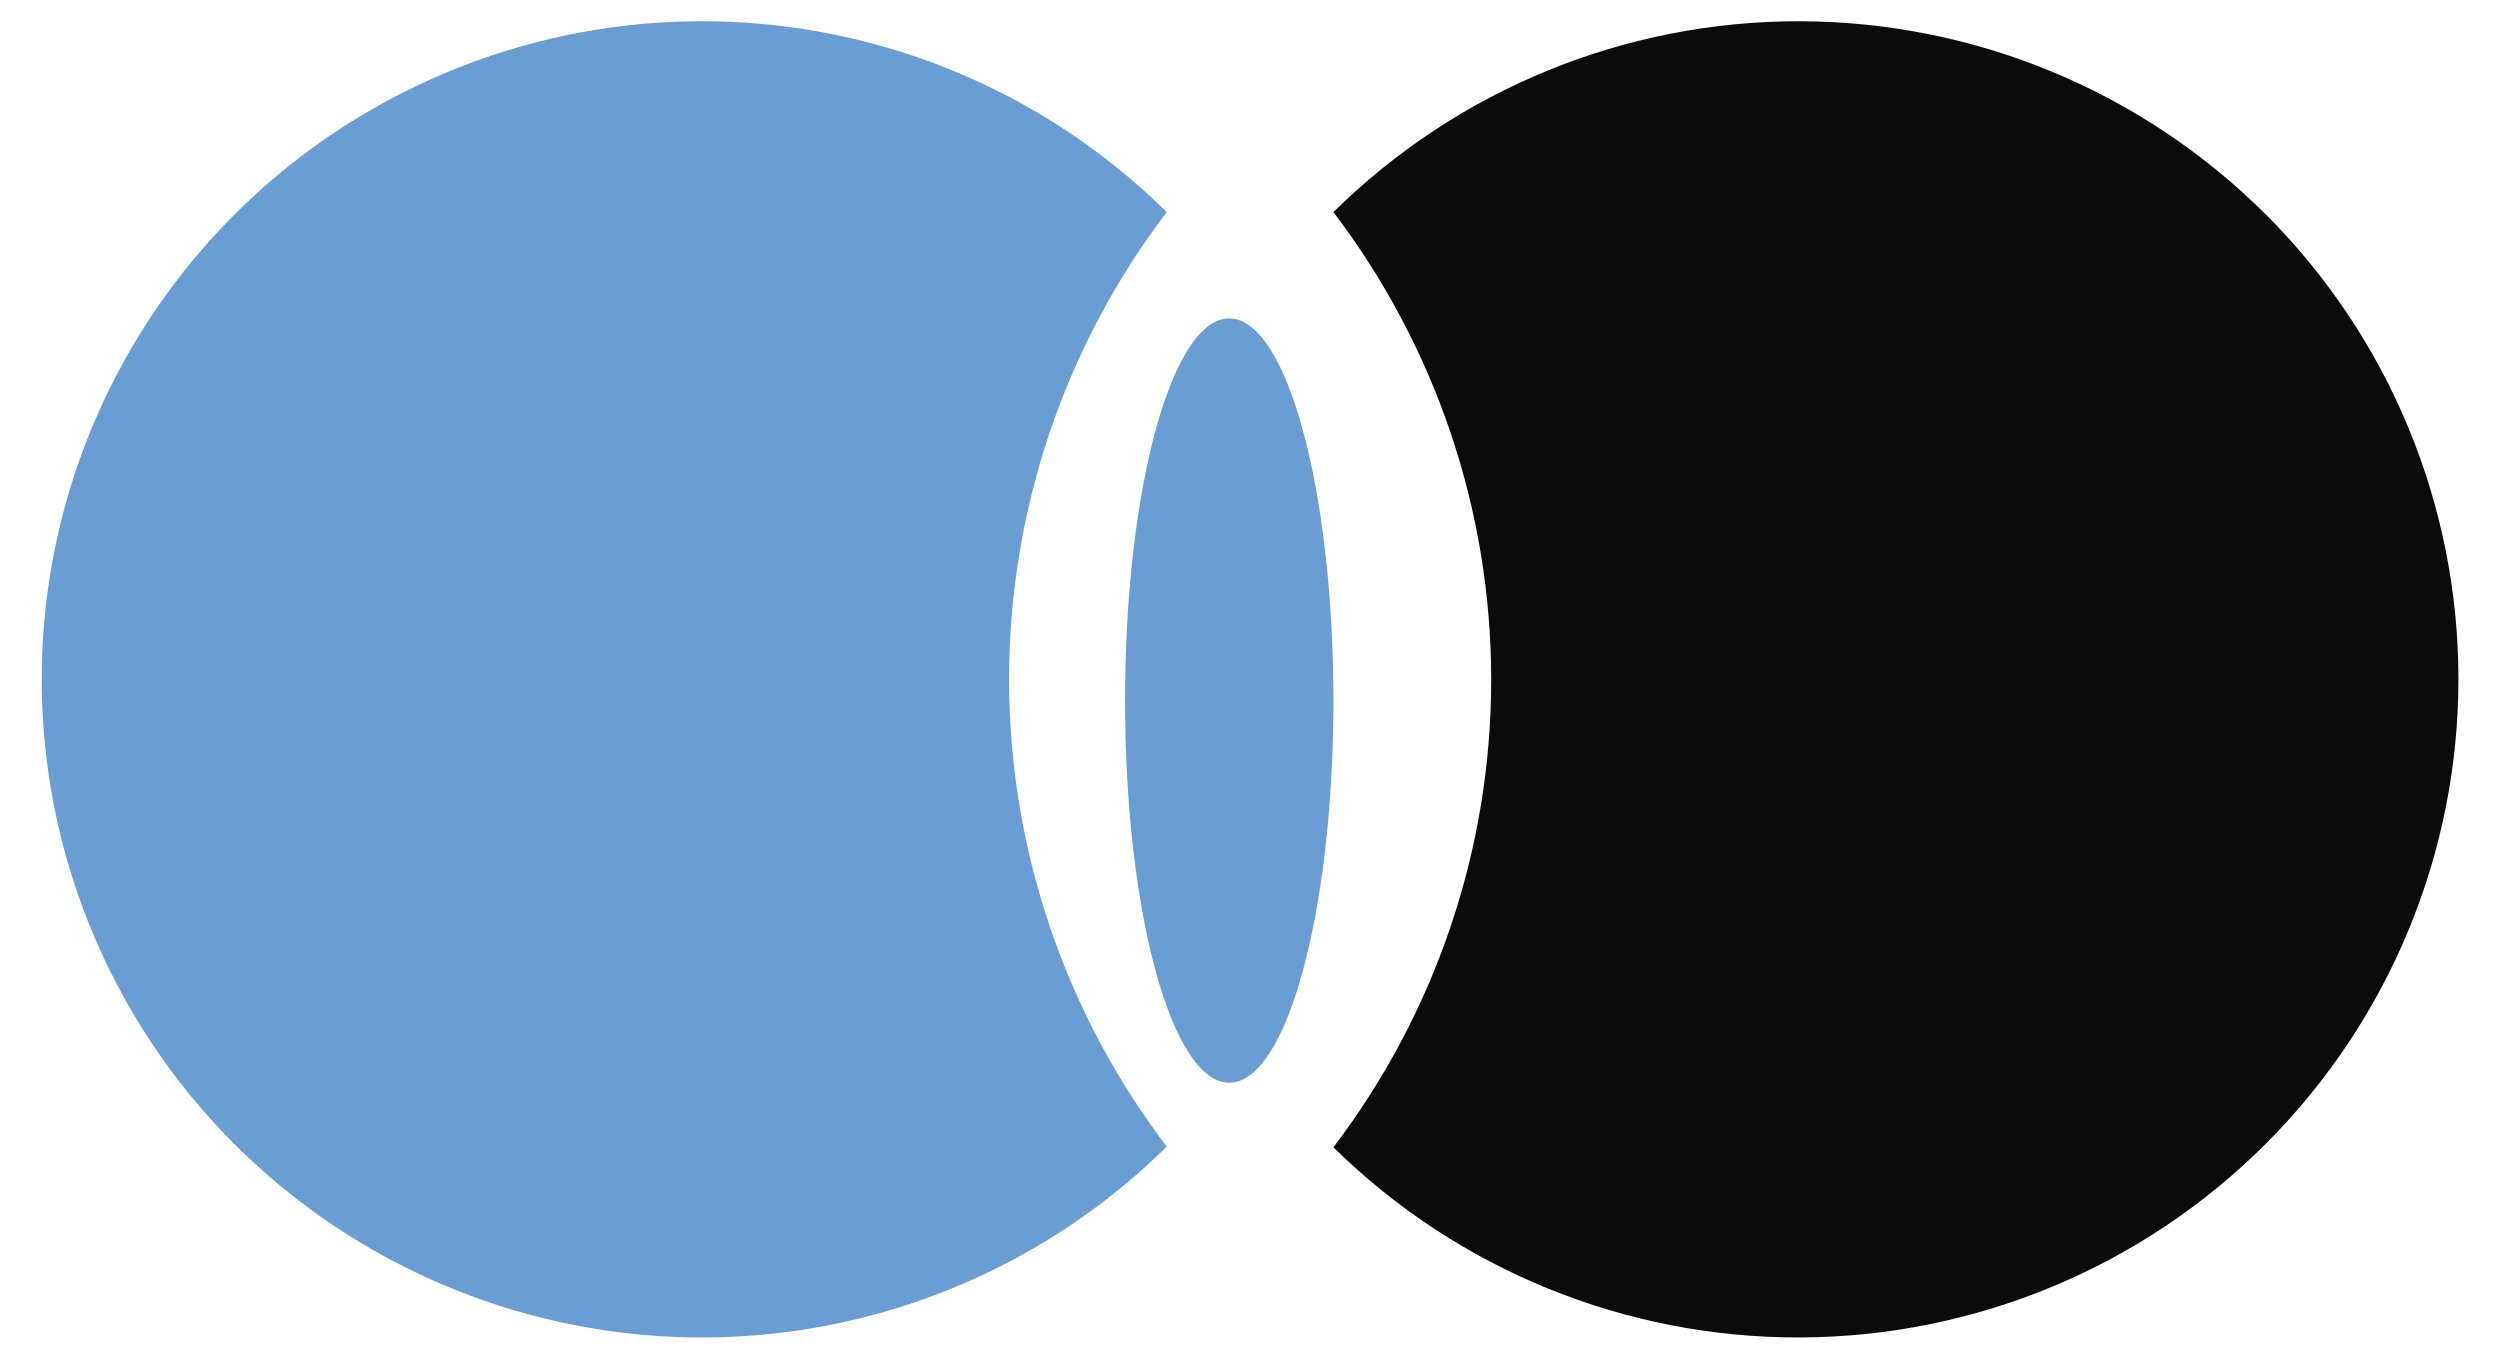
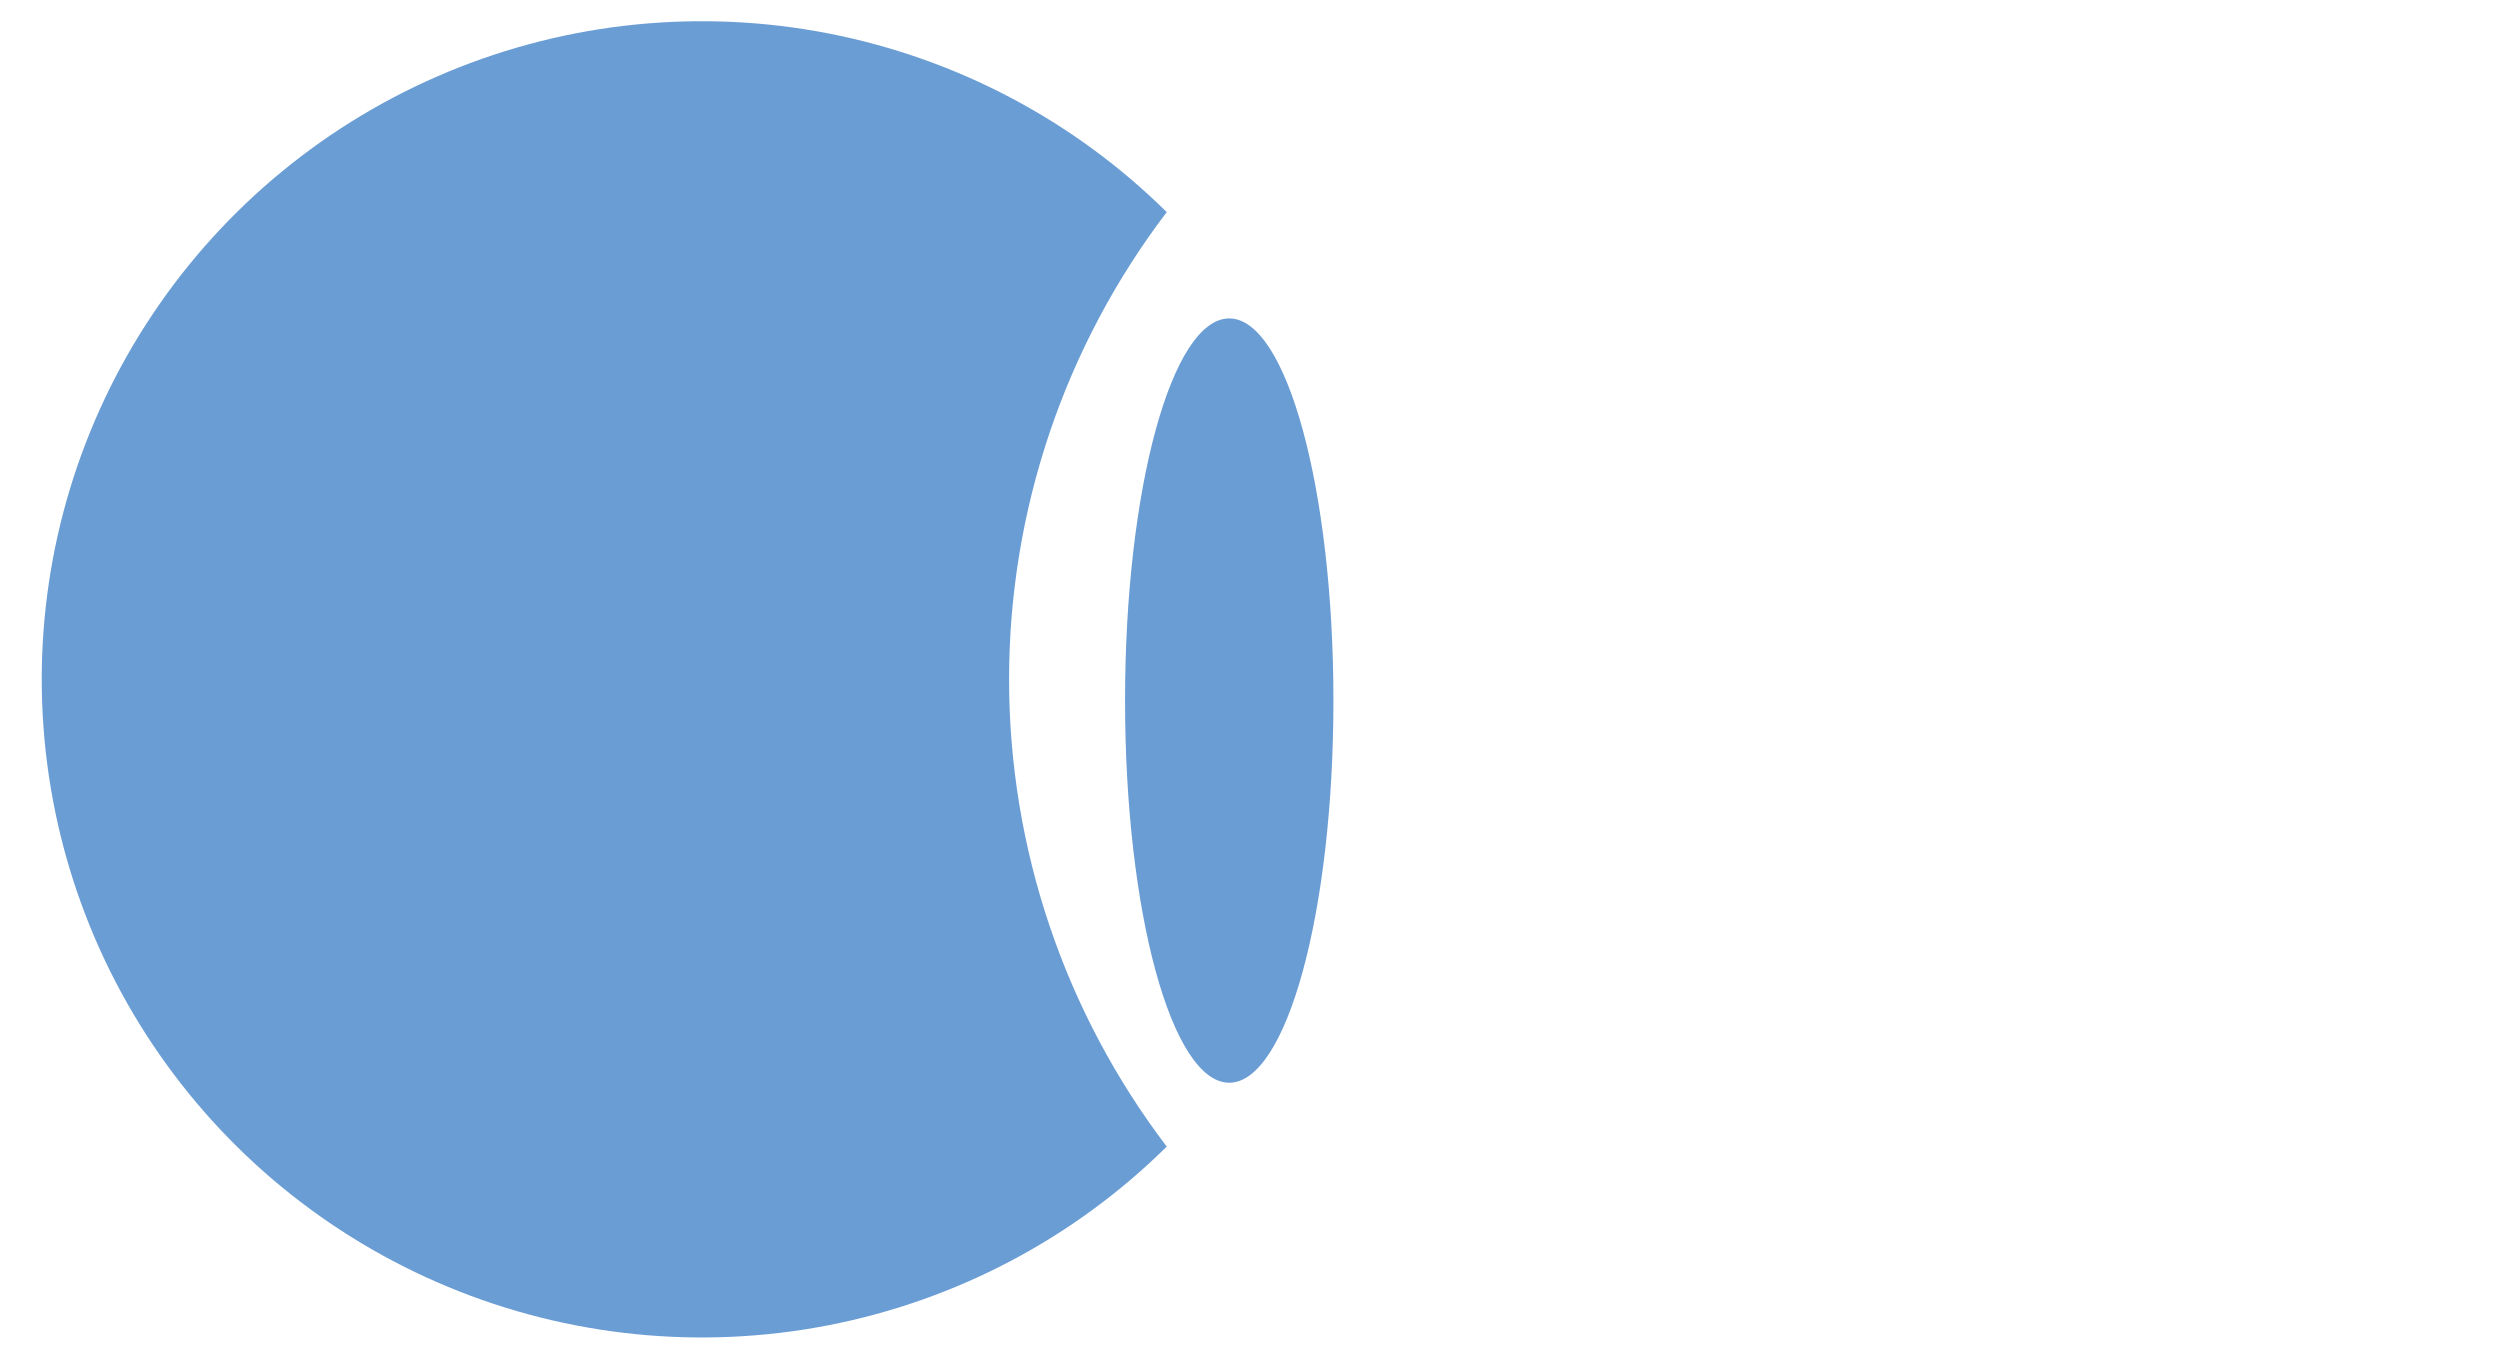
<svg xmlns="http://www.w3.org/2000/svg" width="46" height="25" viewBox="0 0 46 25" fill="none">
  <path d="M22.618 19.922C23.676 19.922 24.535 16.774 24.535 12.891C24.535 9.007 23.676 5.859 22.618 5.859C21.559 5.859 20.701 9.007 20.701 12.891C20.701 16.774 21.559 19.922 22.618 19.922Z" fill="#6A9DD4" />
  <path d="M21.468 3.903C19.765 2.219 17.601 1.076 15.247 0.616C12.894 0.157 10.457 0.402 8.243 1.322C6.029 2.241 4.138 3.793 2.808 5.782C1.477 7.772 0.768 10.109 0.768 12.5C0.768 14.891 1.477 17.228 2.808 19.218C4.138 21.207 6.029 22.759 8.243 23.678C10.457 24.598 12.894 24.843 15.247 24.384C17.601 23.924 19.765 22.781 21.468 21.097C19.586 18.623 18.567 15.604 18.567 12.5C18.567 9.396 19.586 6.376 21.468 3.903Z" fill="#6A9DD4" />
-   <path d="M41.684 3.94C39.412 1.674 36.332 0.398 33.117 0.391C29.903 0.384 26.817 1.647 24.535 3.903C26.418 6.379 27.438 9.4 27.438 12.506C27.438 15.613 26.418 18.634 24.535 21.11C26.822 23.363 29.912 24.622 33.129 24.609C36.345 24.597 39.425 23.314 41.694 21.042C43.963 18.771 45.237 15.695 45.235 12.489C45.234 9.284 43.958 6.209 41.686 3.94H41.684Z" fill="#0B0B0B" />
</svg>